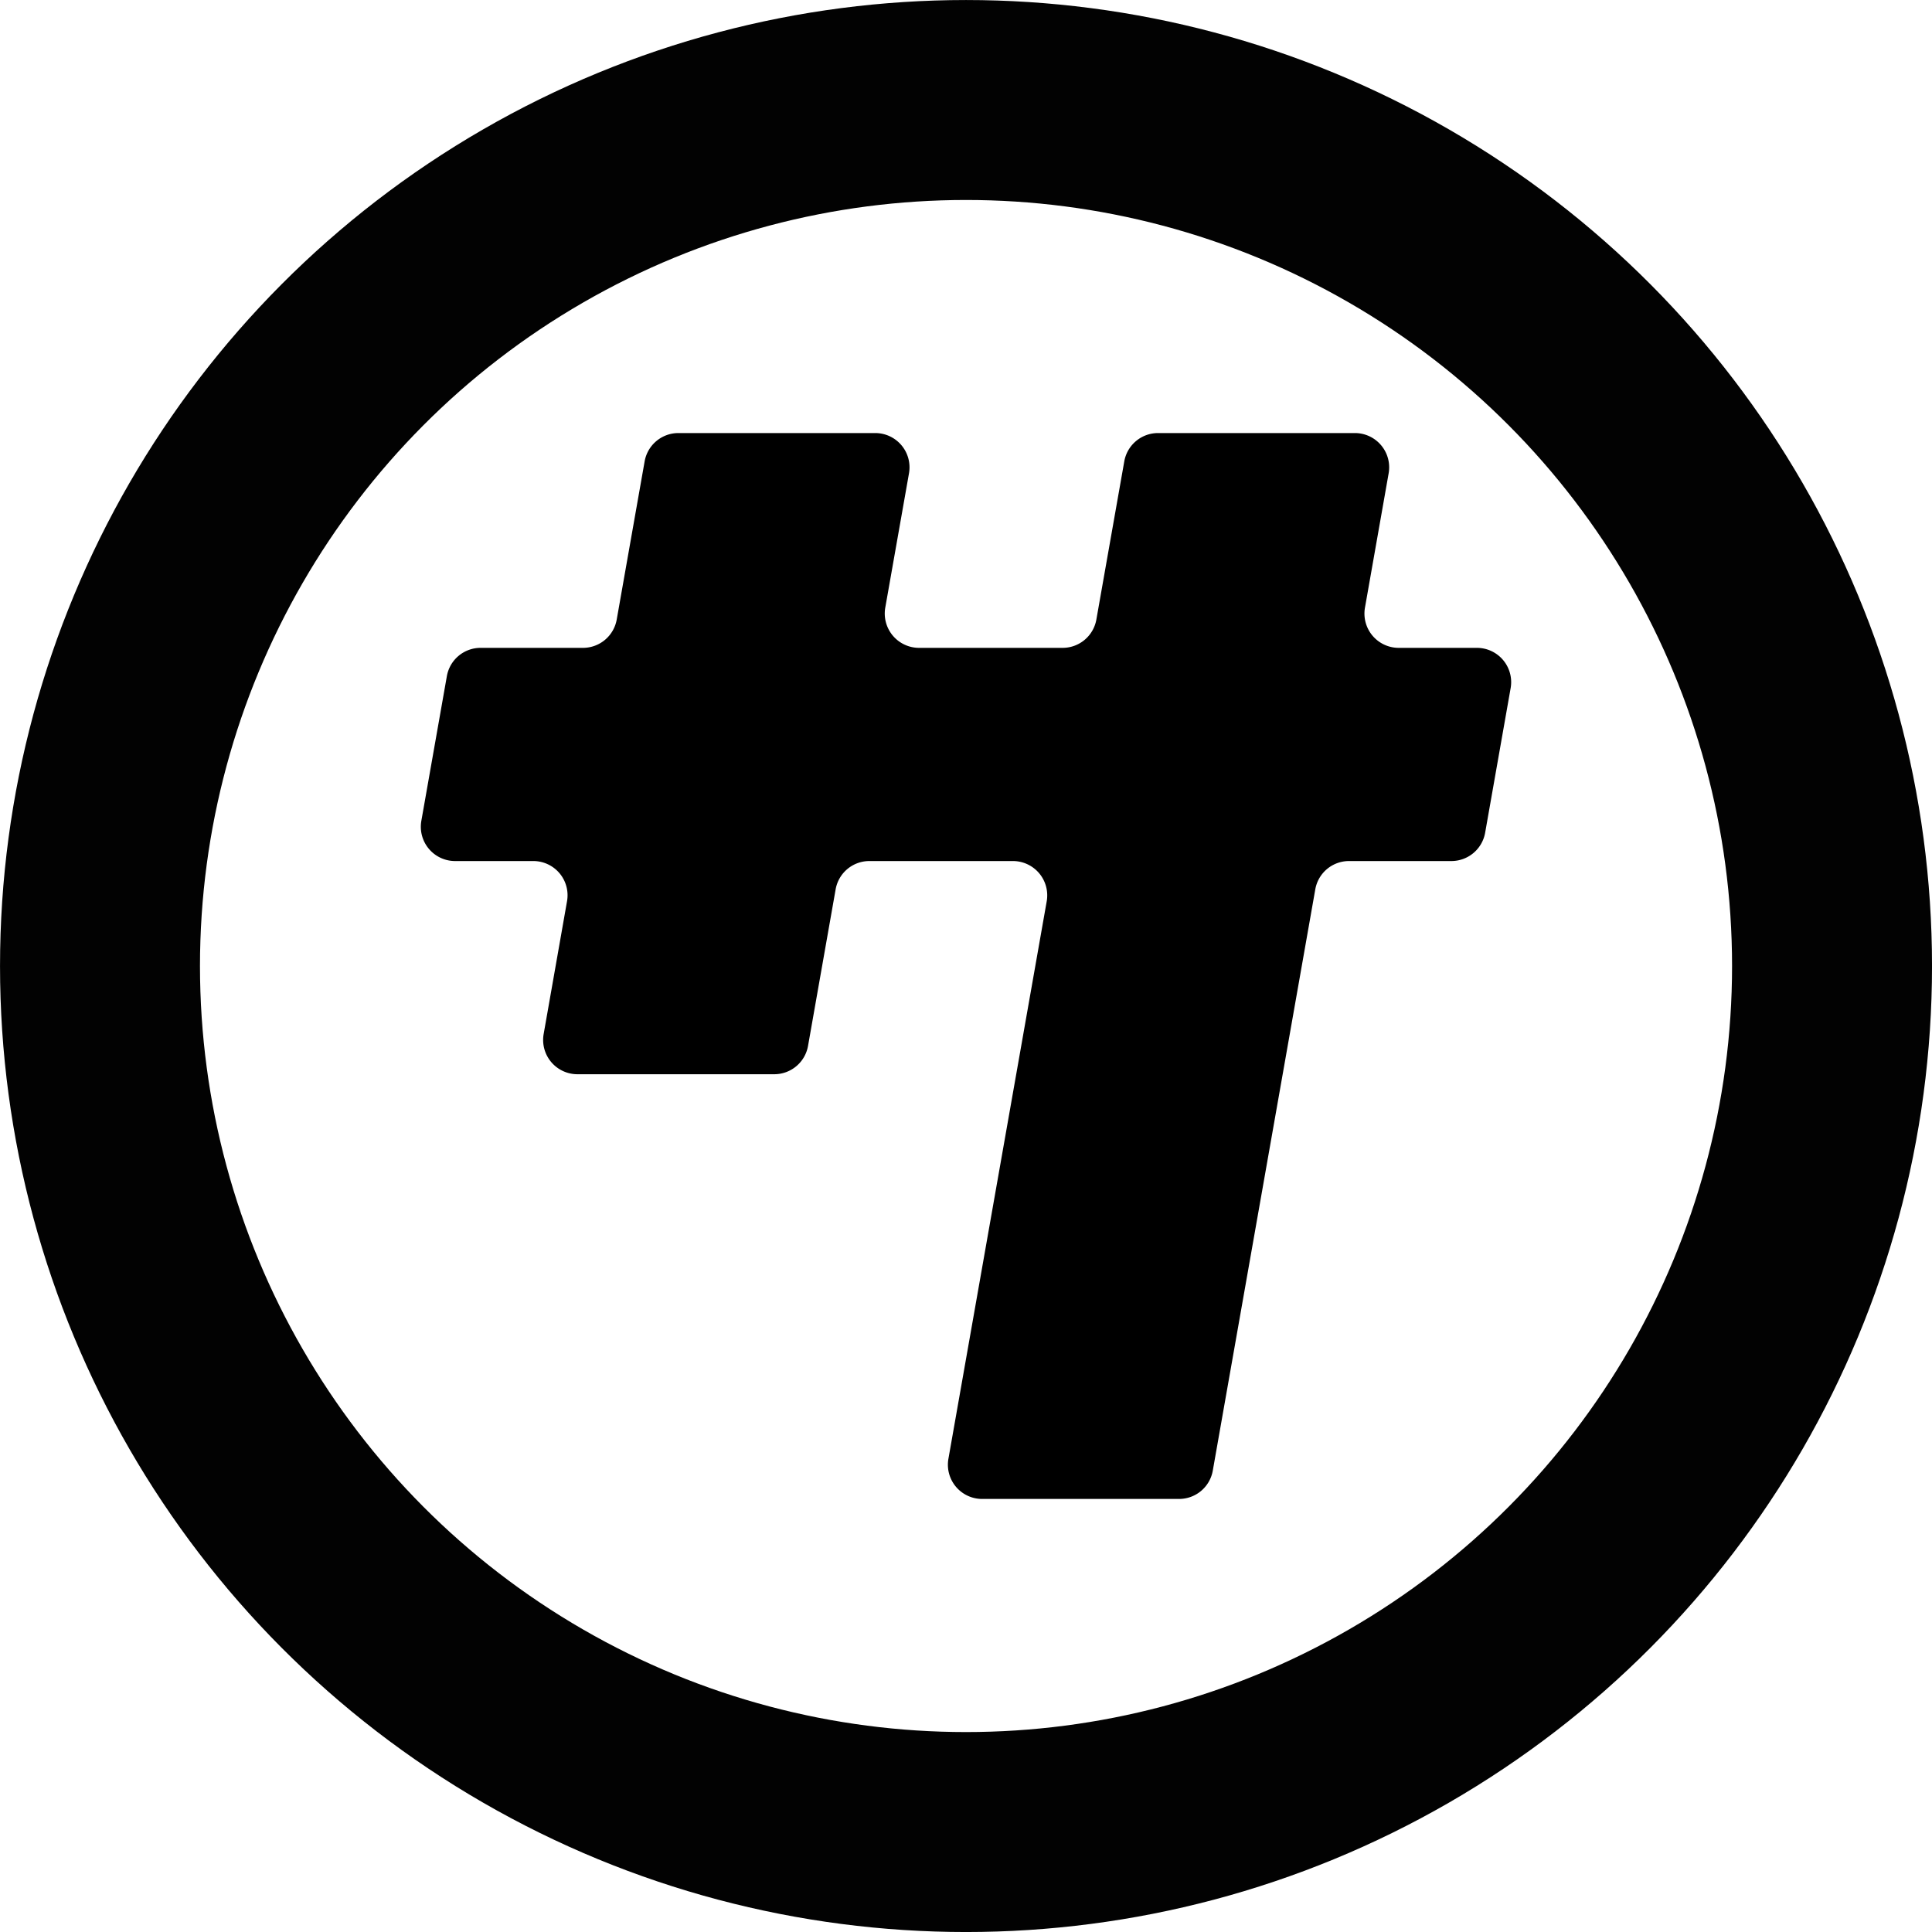
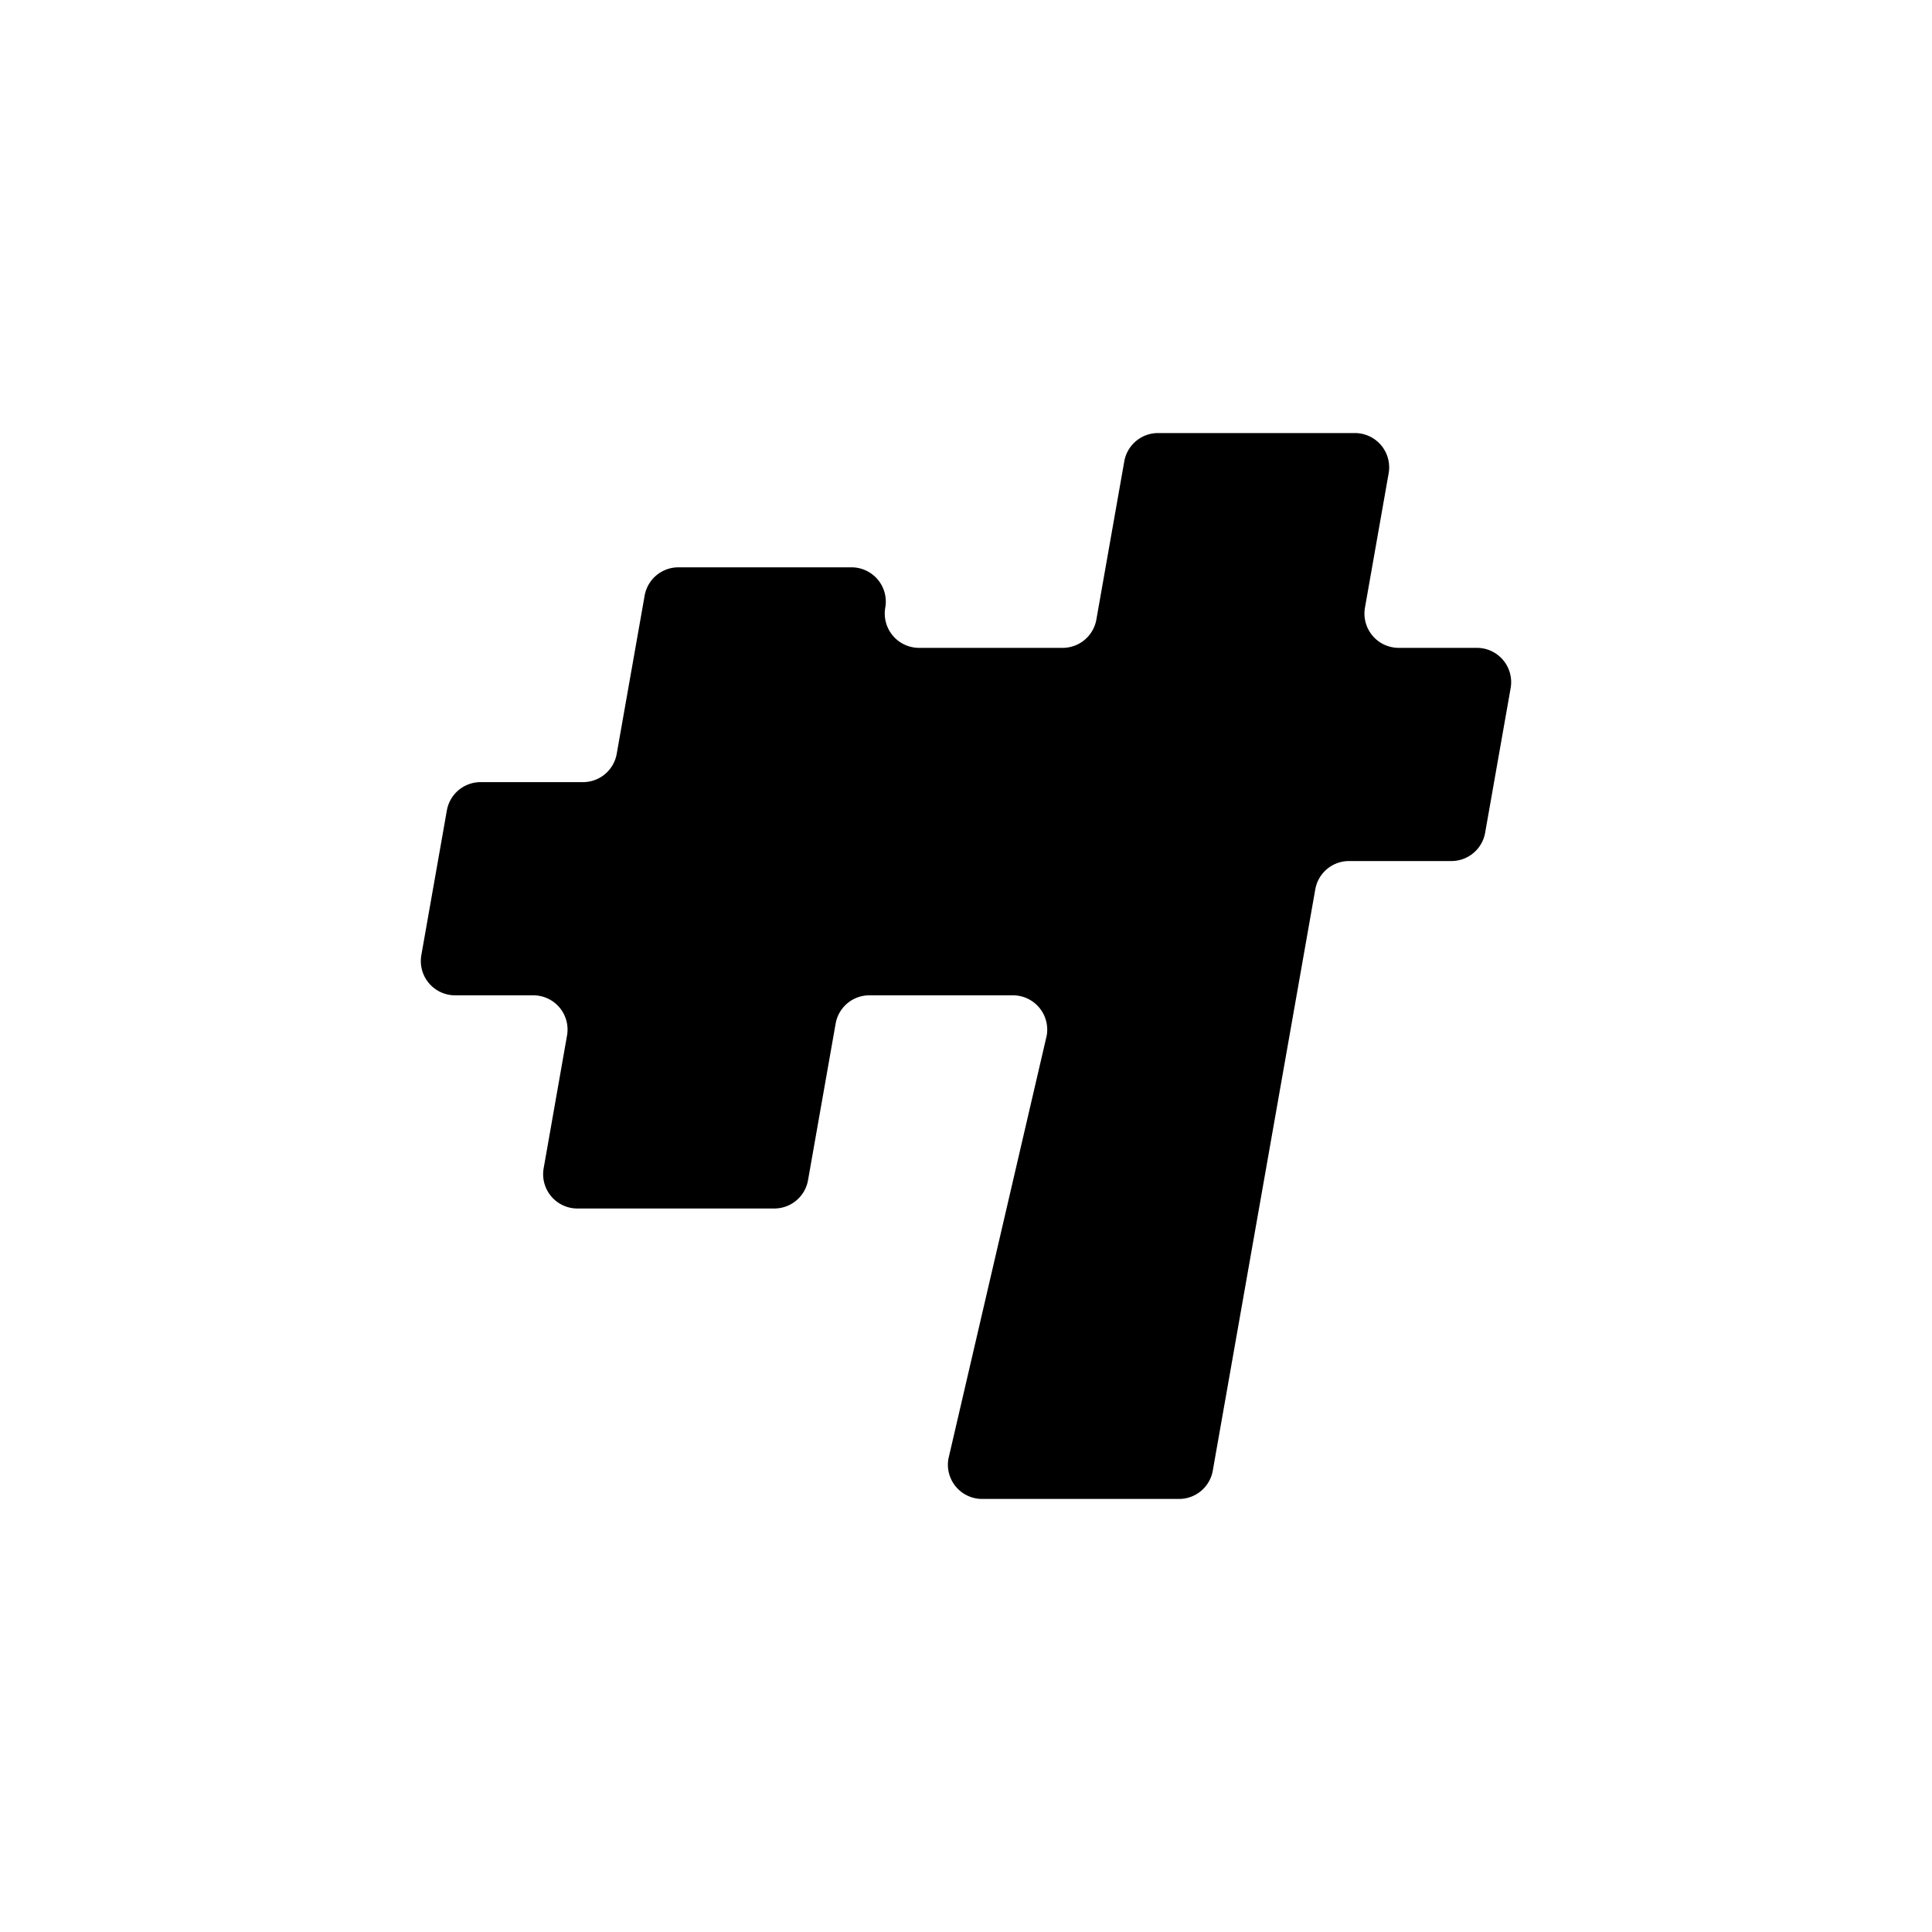
<svg xmlns="http://www.w3.org/2000/svg" width="44.243" height="44.243" viewBox="0 0 44.243 44.243">
  <g id="グループ_525" data-name="グループ 525" transform="translate(-40.24 -25.46)">
-     <path id="パス_3732" data-name="パス 3732" d="M71.267,35.377H66.759a.785.785,0,0,0-.773.649l-.639,3.621a.785.785,0,0,1-.773.649H61.287a.786.786,0,0,1-.774-.922l.543-3.075a.785.785,0,0,0-.774-.922H55.775a.785.785,0,0,0-.773.649l-.639,3.621a.785.785,0,0,1-.773.649H51.246a.784.784,0,0,0-.773.649l-.584,3.311a.785.785,0,0,0,.773.922h1.79a.784.784,0,0,1,.773.921l-.535,3.039a.785.785,0,0,0,.773.922H57.97a.785.785,0,0,0,.774-.649l.632-3.584a.784.784,0,0,1,.773-.649h3.287a.786.786,0,0,1,.774.921L61.959,58.865a.784.784,0,0,0,.773.921H67.24a.784.784,0,0,0,.773-.649l2.347-13.31a.784.784,0,0,1,.773-.649h2.344a.785.785,0,0,0,.773-.649l.584-3.312a.785.785,0,0,0-.773-.921h-1.79a.785.785,0,0,1-.773-.922L72.04,36.3A.785.785,0,0,0,71.267,35.377Z" />
-     <circle id="楕円形_62" data-name="楕円形 62" cx="19.832" cy="19.832" r="19.832" transform="translate(42.53 27.75)" fill="none" stroke="#020202" stroke-miterlimit="10" stroke-width="4.579" />
+     <path id="パス_3732" data-name="パス 3732" d="M71.267,35.377H66.759a.785.785,0,0,0-.773.649l-.639,3.621a.785.785,0,0,1-.773.649H61.287a.786.786,0,0,1-.774-.922a.785.785,0,0,0-.774-.922H55.775a.785.785,0,0,0-.773.649l-.639,3.621a.785.785,0,0,1-.773.649H51.246a.784.784,0,0,0-.773.649l-.584,3.311a.785.785,0,0,0,.773.922h1.79a.784.784,0,0,1,.773.921l-.535,3.039a.785.785,0,0,0,.773.922H57.97a.785.785,0,0,0,.774-.649l.632-3.584a.784.784,0,0,1,.773-.649h3.287a.786.786,0,0,1,.774.921L61.959,58.865a.784.784,0,0,0,.773.921H67.24a.784.784,0,0,0,.773-.649l2.347-13.31a.784.784,0,0,1,.773-.649h2.344a.785.785,0,0,0,.773-.649l.584-3.312a.785.785,0,0,0-.773-.921h-1.79a.785.785,0,0,1-.773-.922L72.04,36.3A.785.785,0,0,0,71.267,35.377Z" />
  </g>
</svg>